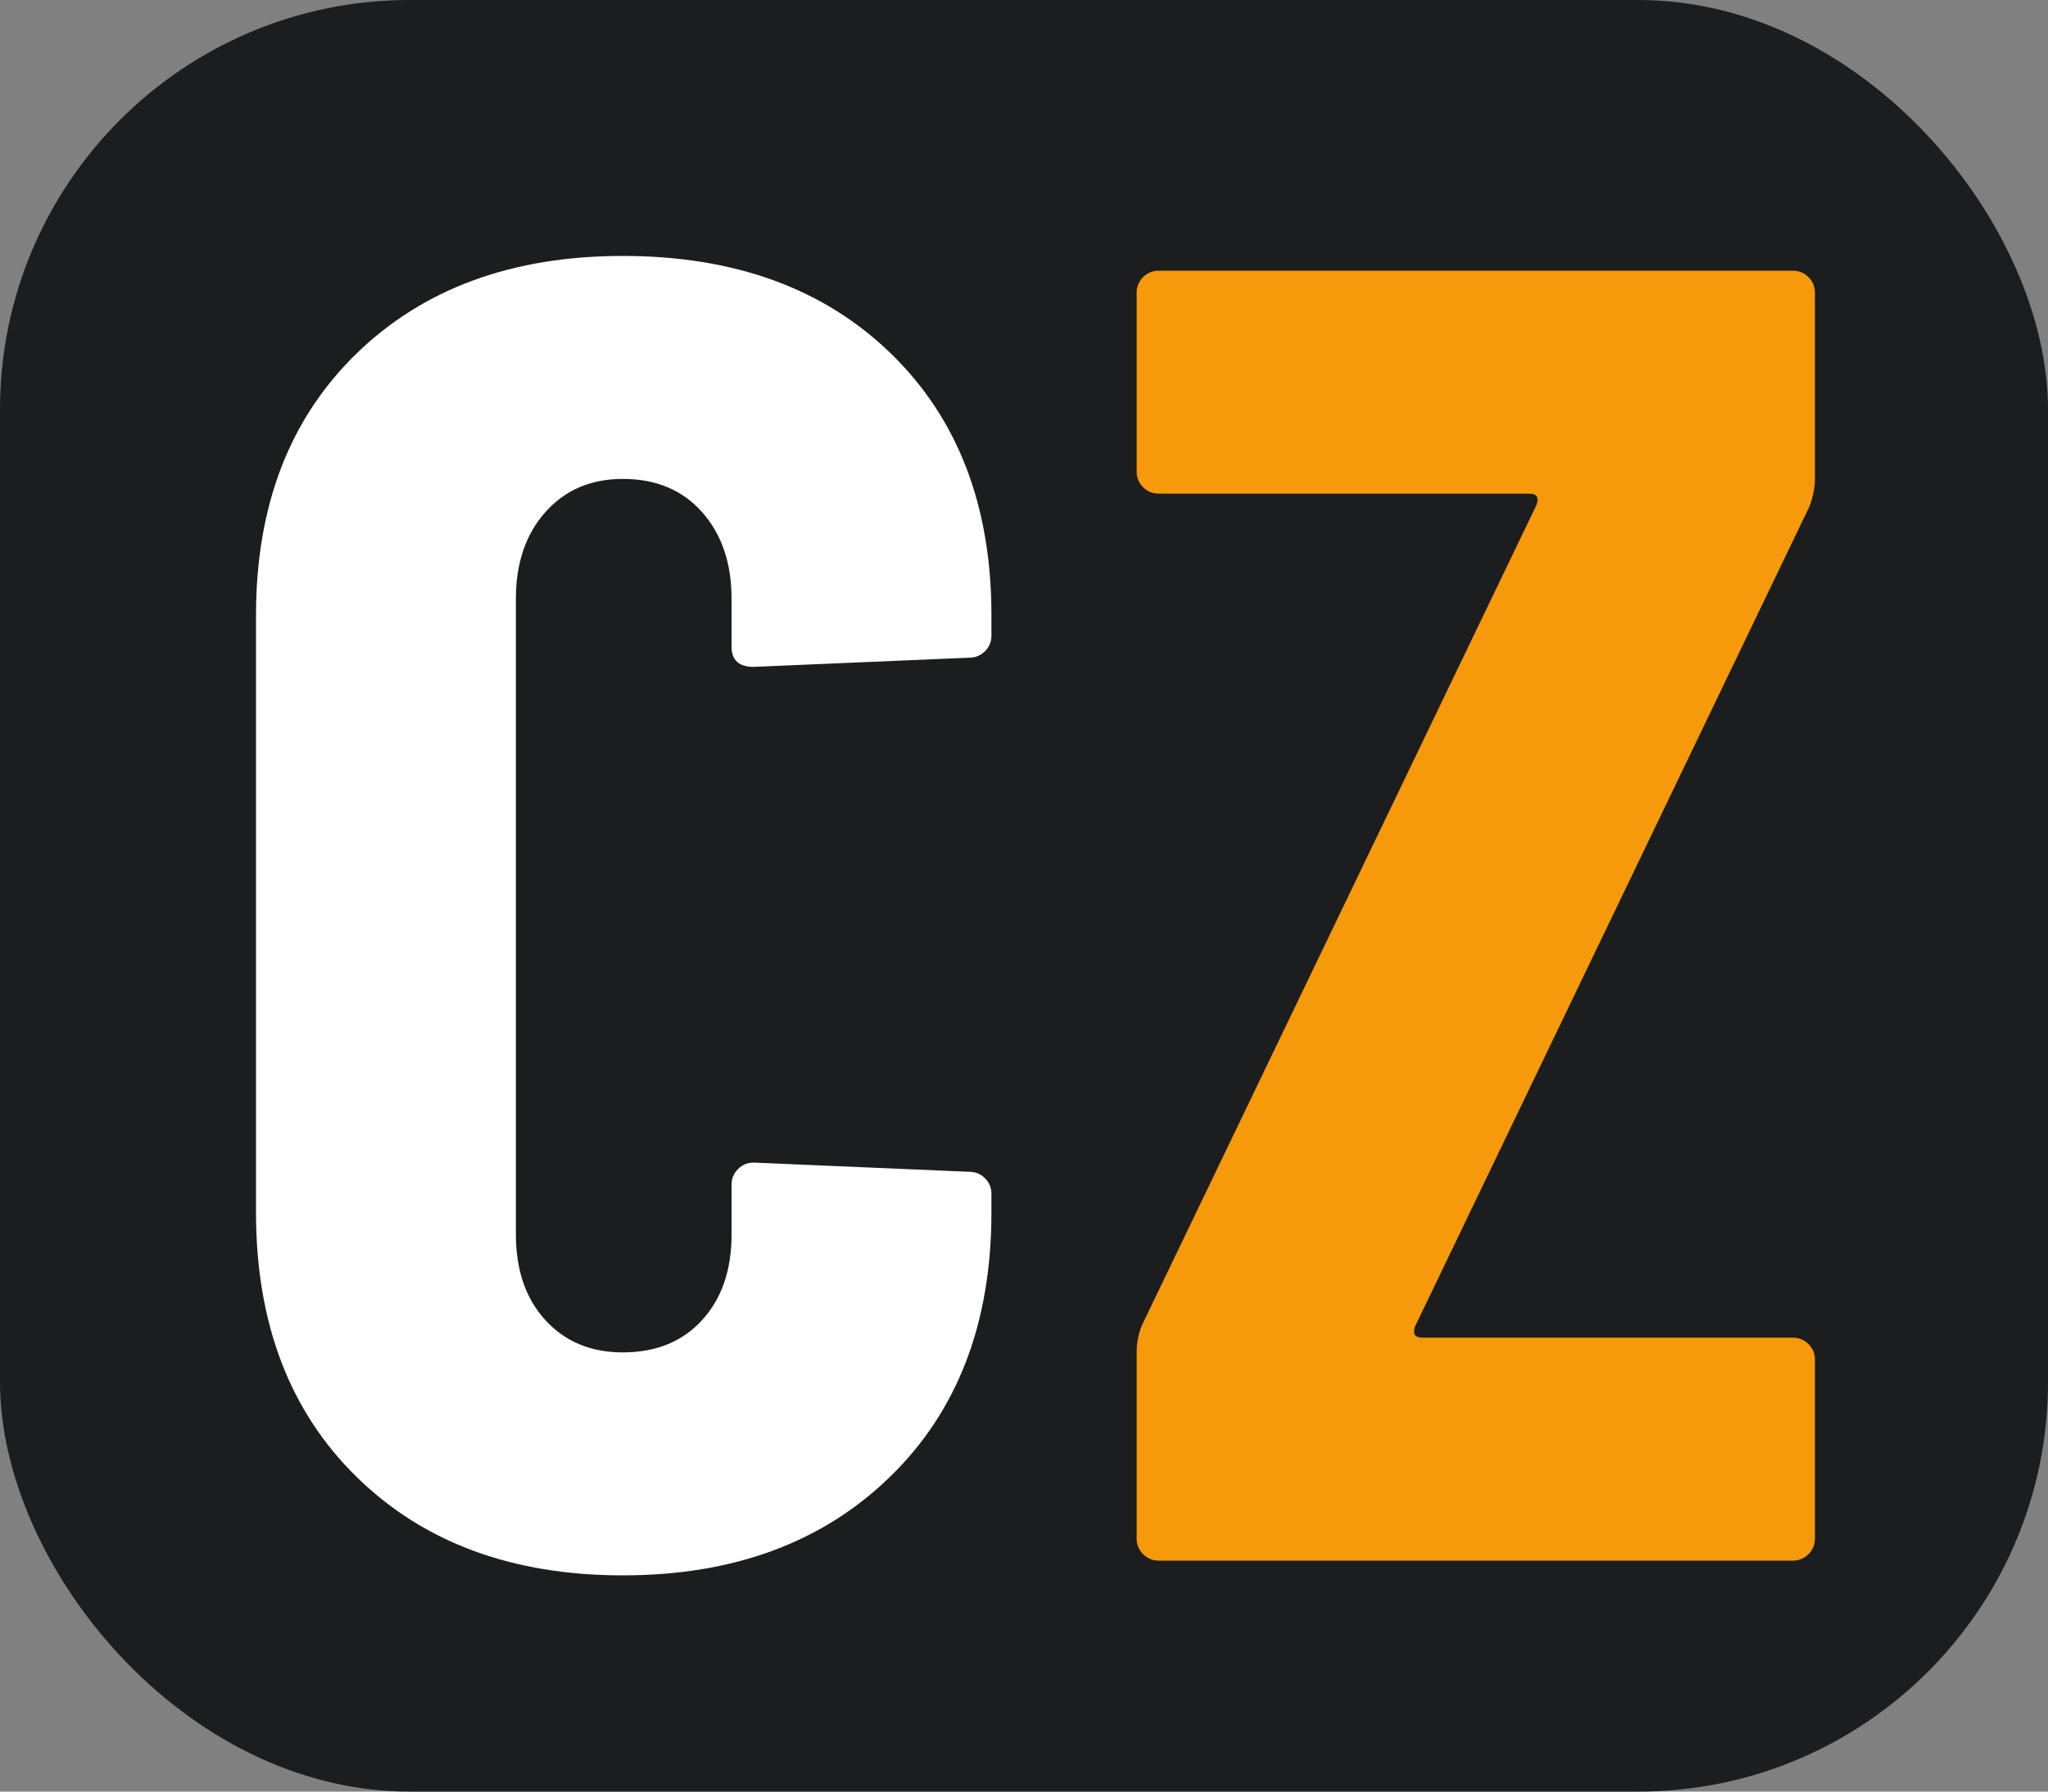
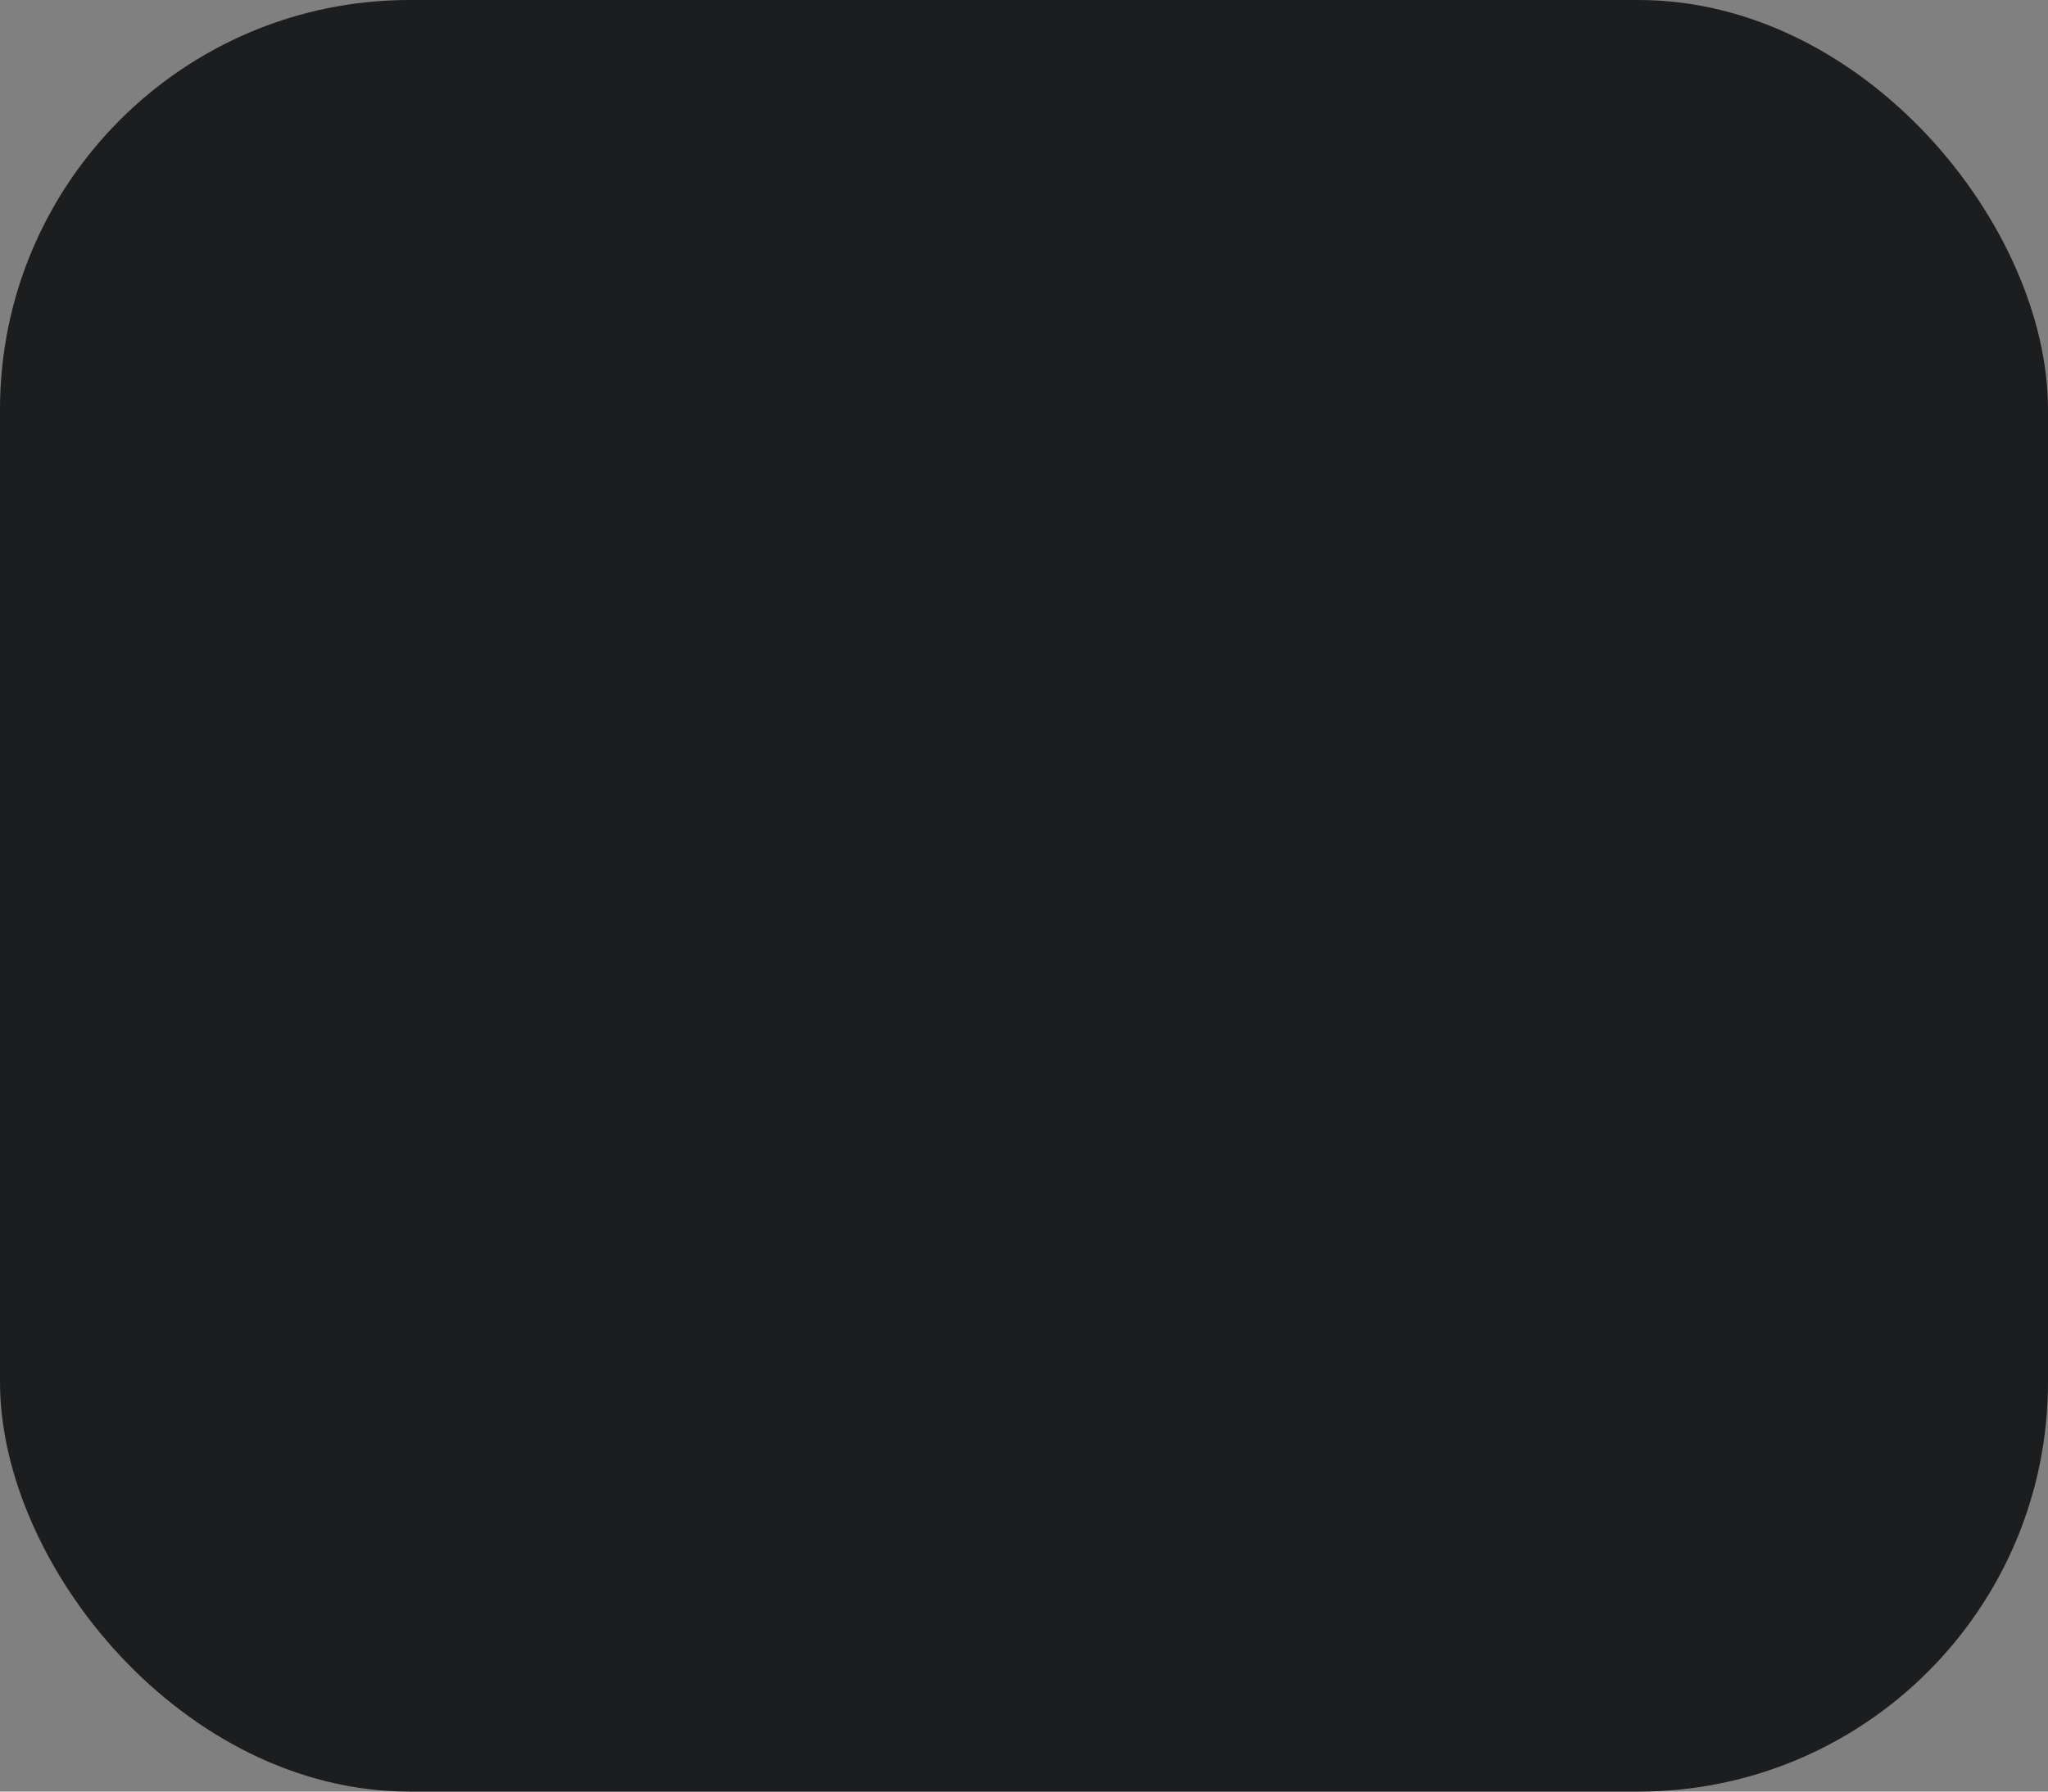
<svg xmlns="http://www.w3.org/2000/svg" width="40px" height="35px" viewBox="0 0 40 35" version="1.1">
  <rect x="0" y="0" width="40" height="35" fill="#808080" stroke="none" />
  <title>CZ logo</title>
  <g id="CZ-logo" stroke="none" stroke-width="1" fill="none" fill-rule="evenodd">
    <rect id="Rectangle" fill="#1C1D1F" x="0" y="0" width="40" height="35" rx="8" />
-     <path d="M12.164,30.776 C10.004,30.776 8.27,30.134 6.962,28.85 C5.654,27.566 5,25.844 5,23.684 L5,12.02 C5,9.884 5.654,8.18 6.962,6.908 C8.27,5.636 10.004,5 12.164,5 C14.348,5 16.094,5.636 17.402,6.908 C18.71,8.18 19.364,9.884 19.364,12.02 L19.364,12.416 C19.364,12.536 19.322,12.638 19.238,12.722 C19.154,12.806 19.052,12.848 18.932,12.848 L14.72,13.028 C14.432,13.028 14.288,12.896 14.288,12.632 L14.288,11.696 C14.288,11 14.096,10.436 13.712,10.004 C13.328,9.572 12.812,9.356 12.164,9.356 C11.54,9.356 11.036,9.572 10.652,10.004 C10.268,10.436 10.076,11 10.076,11.696 L10.076,24.116 C10.076,24.812 10.268,25.37 10.652,25.79 C11.036,26.21 11.54,26.42 12.164,26.42 C12.812,26.42 13.328,26.21 13.712,25.79 C14.096,25.37 14.288,24.812 14.288,24.116 L14.288,23.144 C14.288,23.024 14.33,22.922 14.414,22.838 C14.498,22.754 14.6,22.712 14.72,22.712 L18.932,22.892 C19.052,22.892 19.154,22.934 19.238,23.018 C19.322,23.102 19.364,23.204 19.364,23.324 L19.364,23.684 C19.364,25.844 18.704,27.566 17.384,28.85 C16.064,30.134 14.324,30.776 12.164,30.776 Z" id="Path" fill="#FFFFFF" fill-rule="nonzero" />
-     <path d="M22.632,30.488 C22.512,30.488 22.41,30.446 22.326,30.362 C22.242,30.278 22.2,30.176 22.2,30.056 L22.2,26.42 C22.2,26.228 22.236,26.048 22.308,25.88 L30.012,9.86 C30.036,9.788 30.036,9.734 30.012,9.698 C29.988,9.662 29.94,9.644 29.868,9.644 L22.632,9.644 C22.512,9.644 22.41,9.602 22.326,9.518 C22.242,9.434 22.2,9.332 22.2,9.212 L22.2,5.72 C22.2,5.6 22.242,5.498 22.326,5.414 C22.41,5.33 22.512,5.288 22.632,5.288 L35.016,5.288 C35.136,5.288 35.238,5.33 35.322,5.414 C35.406,5.498 35.448,5.6 35.448,5.72 L35.448,9.356 C35.448,9.524 35.412,9.704 35.34,9.896 L27.636,25.916 C27.612,25.988 27.612,26.042 27.636,26.078 C27.66,26.114 27.708,26.132 27.78,26.132 L35.016,26.132 C35.136,26.132 35.238,26.174 35.322,26.258 C35.406,26.342 35.448,26.444 35.448,26.564 L35.448,30.056 C35.448,30.176 35.406,30.278 35.322,30.362 C35.238,30.446 35.136,30.488 35.016,30.488 L22.632,30.488 Z" id="Path" fill="#F6990A" fill-rule="nonzero" />
  </g>
</svg>